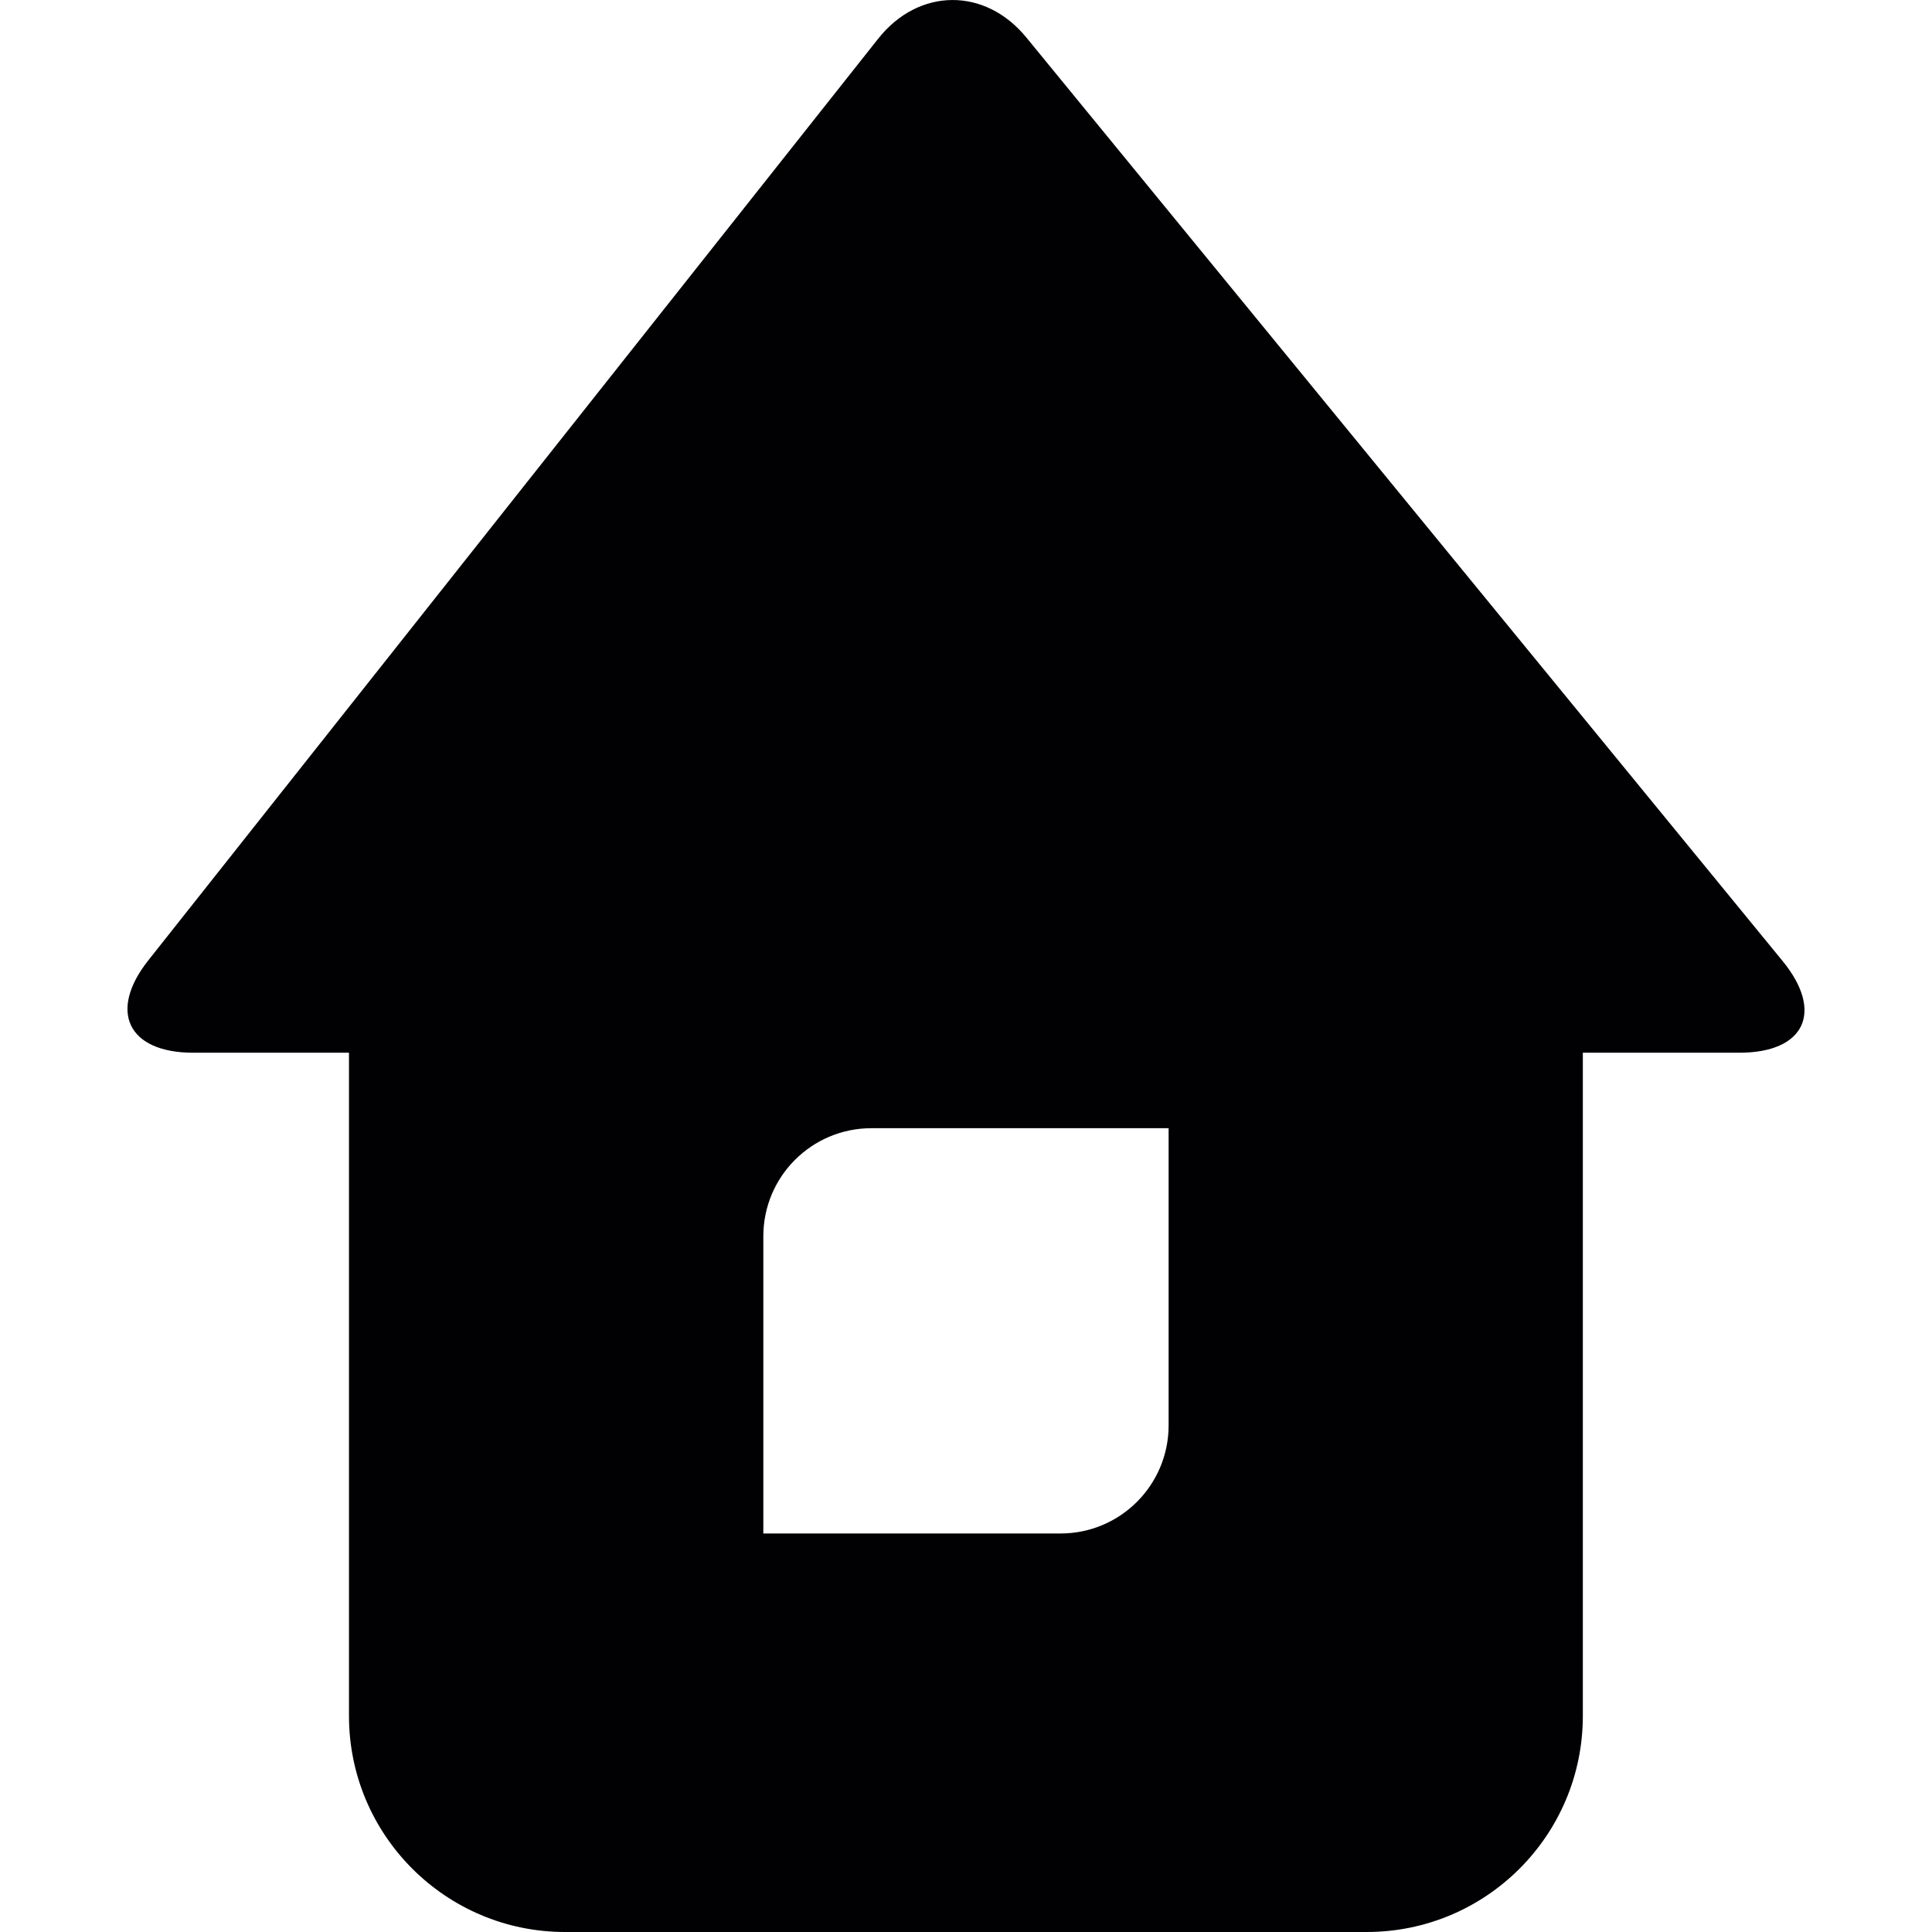
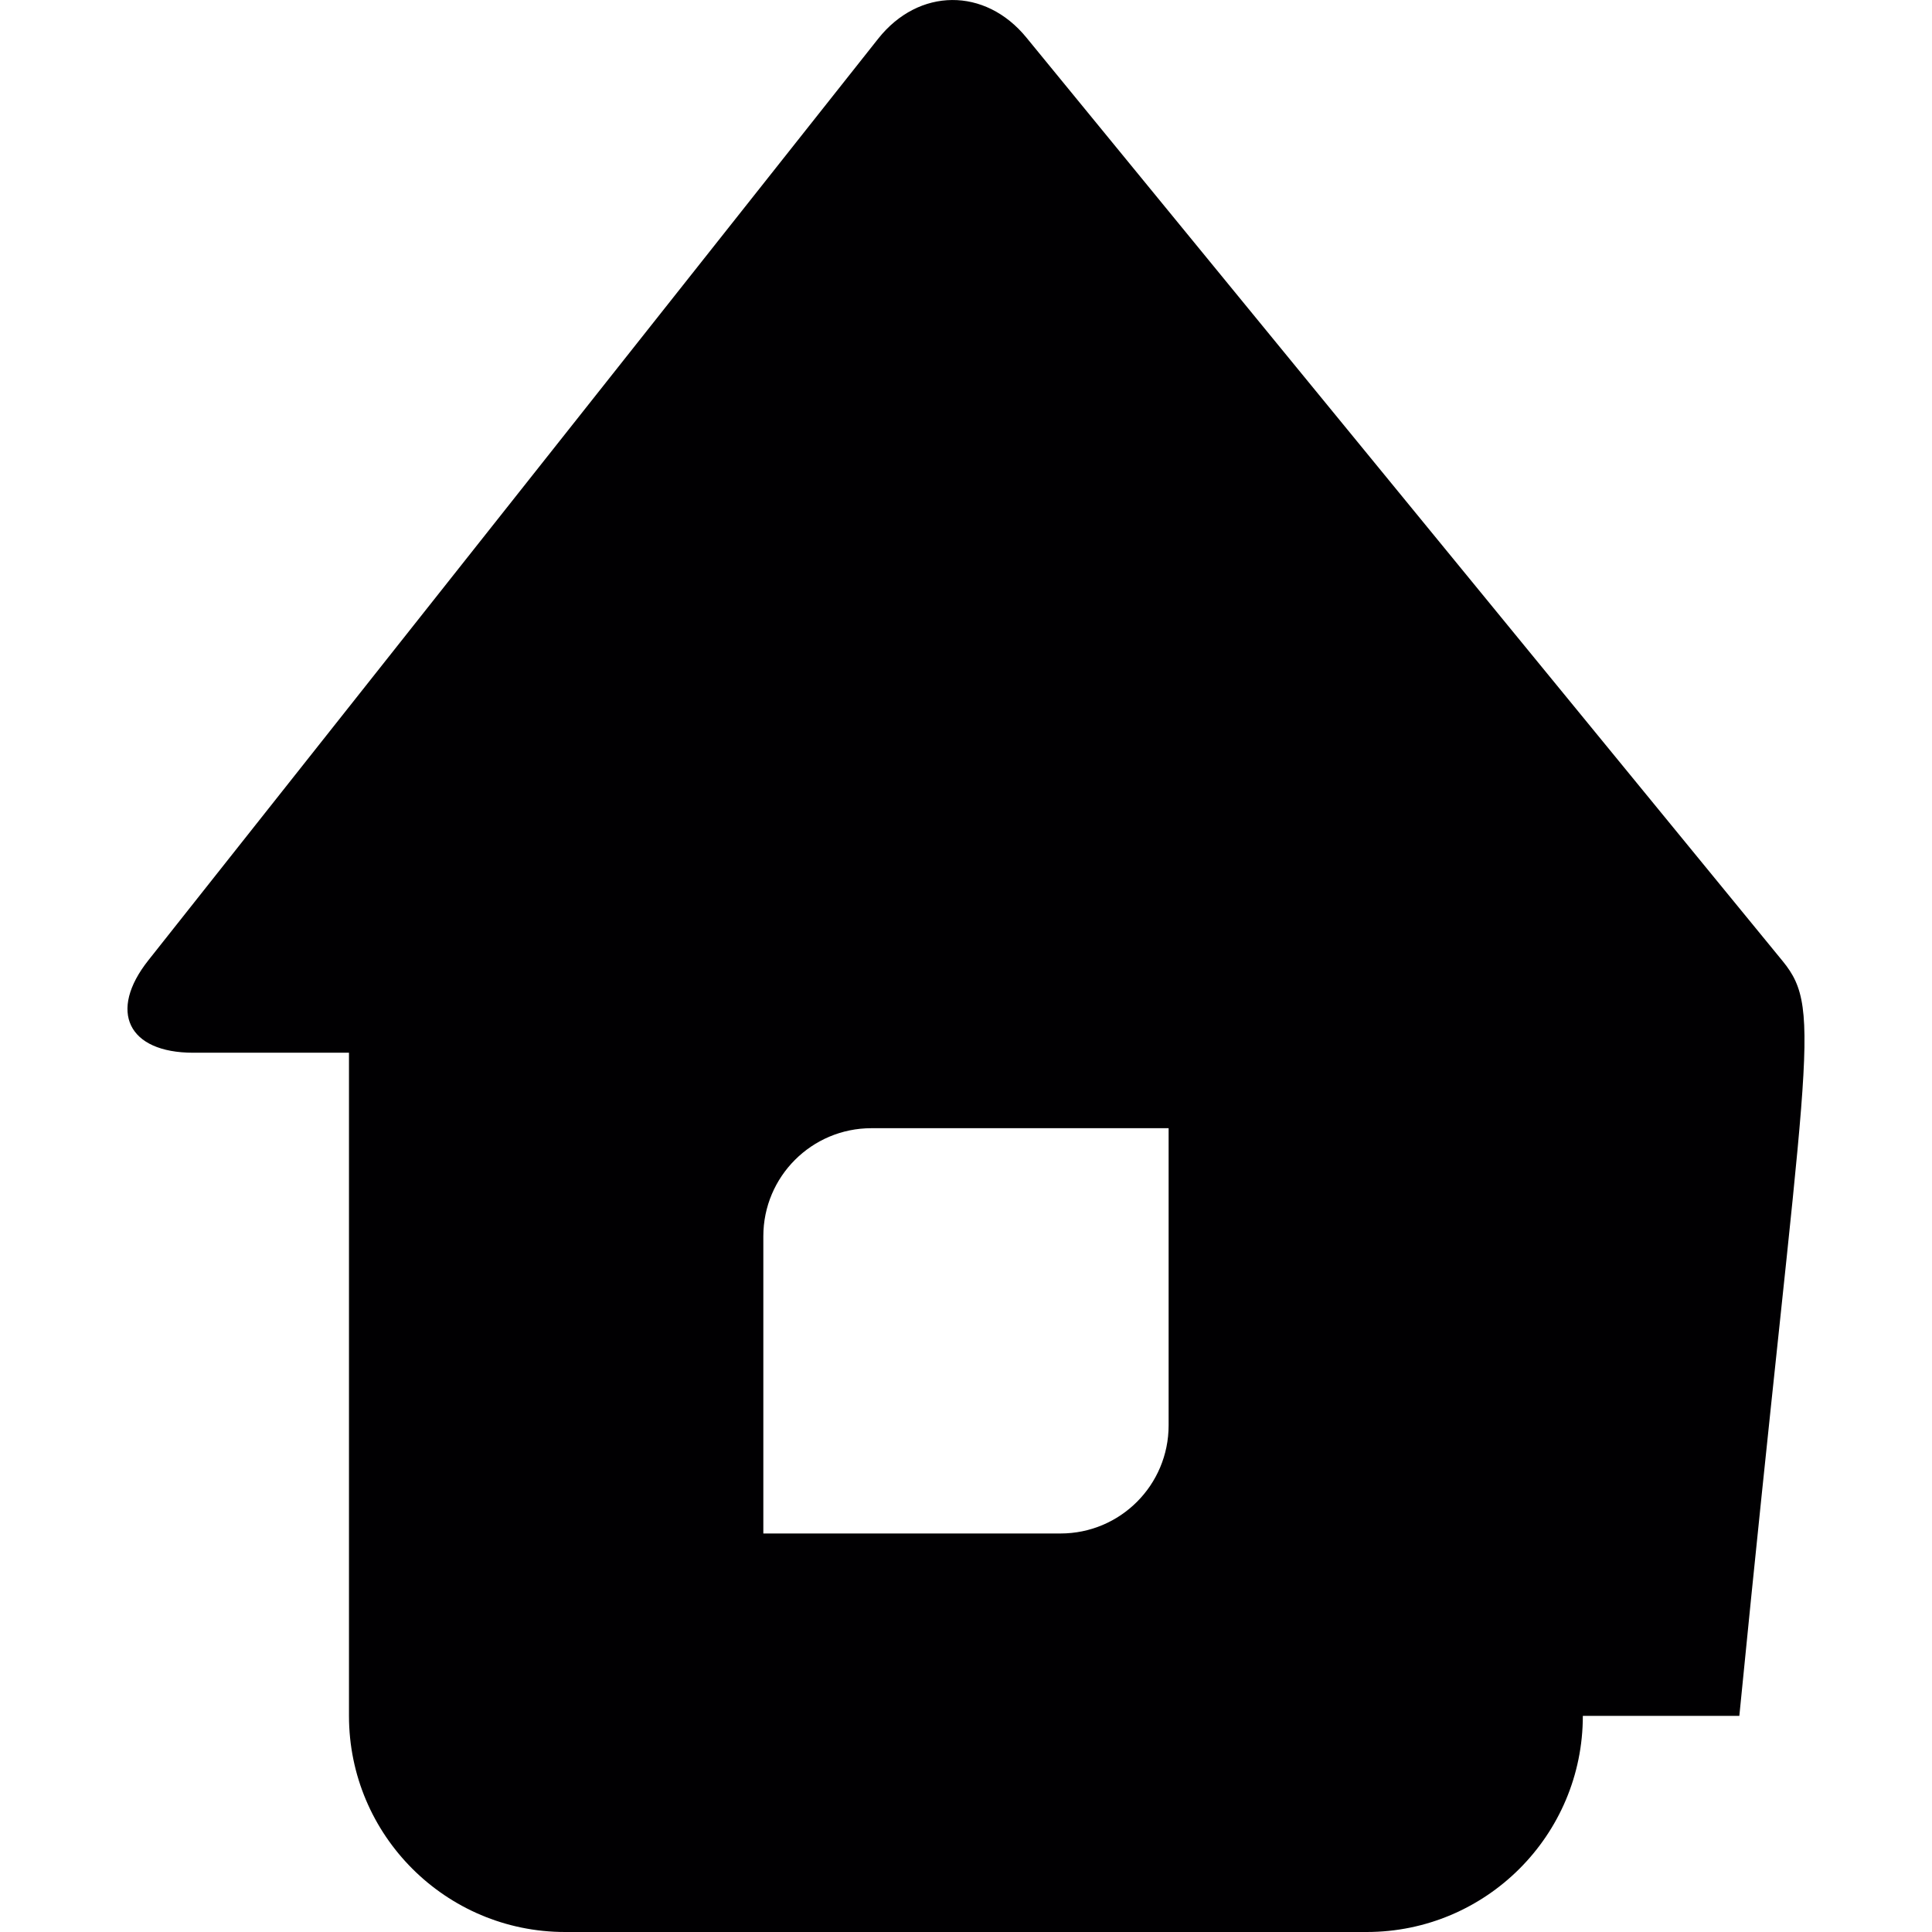
<svg xmlns="http://www.w3.org/2000/svg" height="800px" width="800px" version="1.1" id="Capa_1" viewBox="0 0 43.06 43.06" xml:space="preserve">
  <g>
-     <path style="fill:#010002;" d="M39.735,21.425L22.876,0.837c-0.92-1.126-2.4-1.113-3.302,0.024L3.308,21.401   c-0.904,1.139-0.456,2.062,0.998,2.062h3.472v14.78c0,2.66,2.158,4.817,4.817,4.817H30.46c2.661,0,4.818-2.157,4.818-4.817v-14.78   h3.488C40.223,23.463,40.655,22.553,39.735,21.425z M26.046,31.767c0,1.334-1.079,2.411-2.409,2.411h-6.624v-6.625   c0-1.329,1.078-2.408,2.409-2.408h6.624V31.767z" />
+     <path style="fill:#010002;" d="M39.735,21.425L22.876,0.837c-0.92-1.126-2.4-1.113-3.302,0.024L3.308,21.401   c-0.904,1.139-0.456,2.062,0.998,2.062h3.472v14.78c0,2.66,2.158,4.817,4.817,4.817H30.46c2.661,0,4.818-2.157,4.818-4.817h3.488C40.223,23.463,40.655,22.553,39.735,21.425z M26.046,31.767c0,1.334-1.079,2.411-2.409,2.411h-6.624v-6.625   c0-1.329,1.078-2.408,2.409-2.408h6.624V31.767z" />
  </g>
</svg>